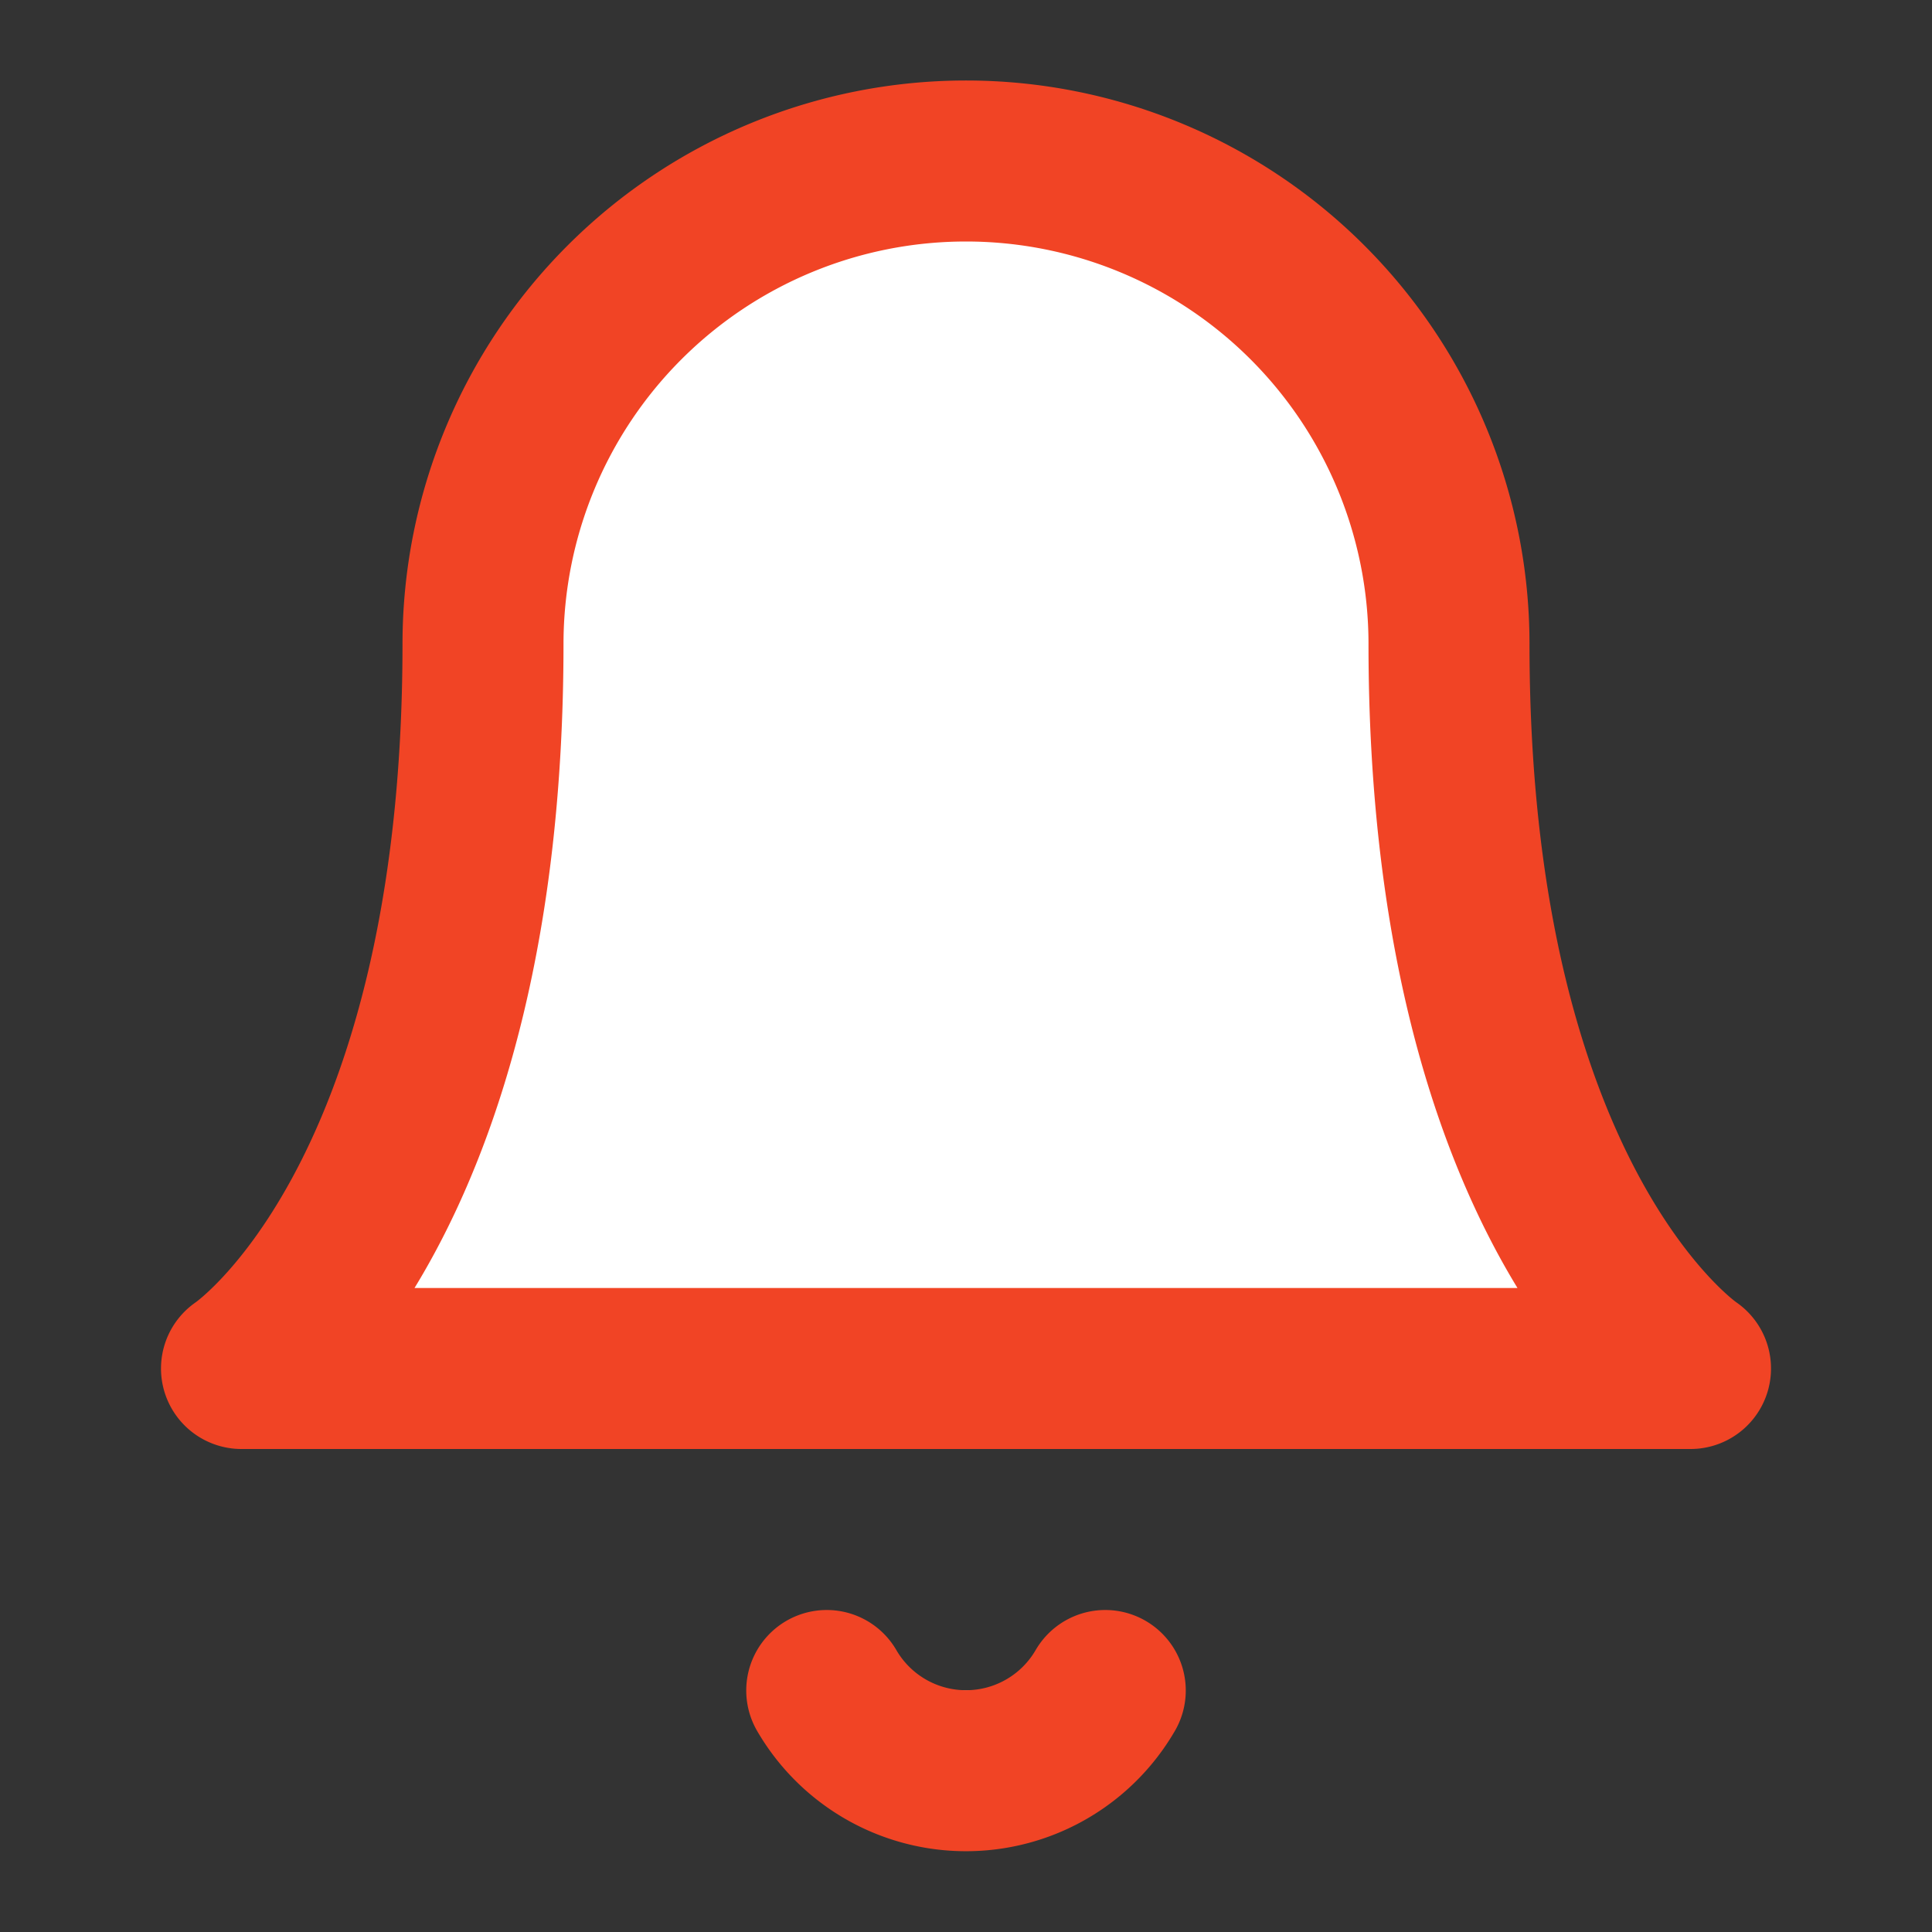
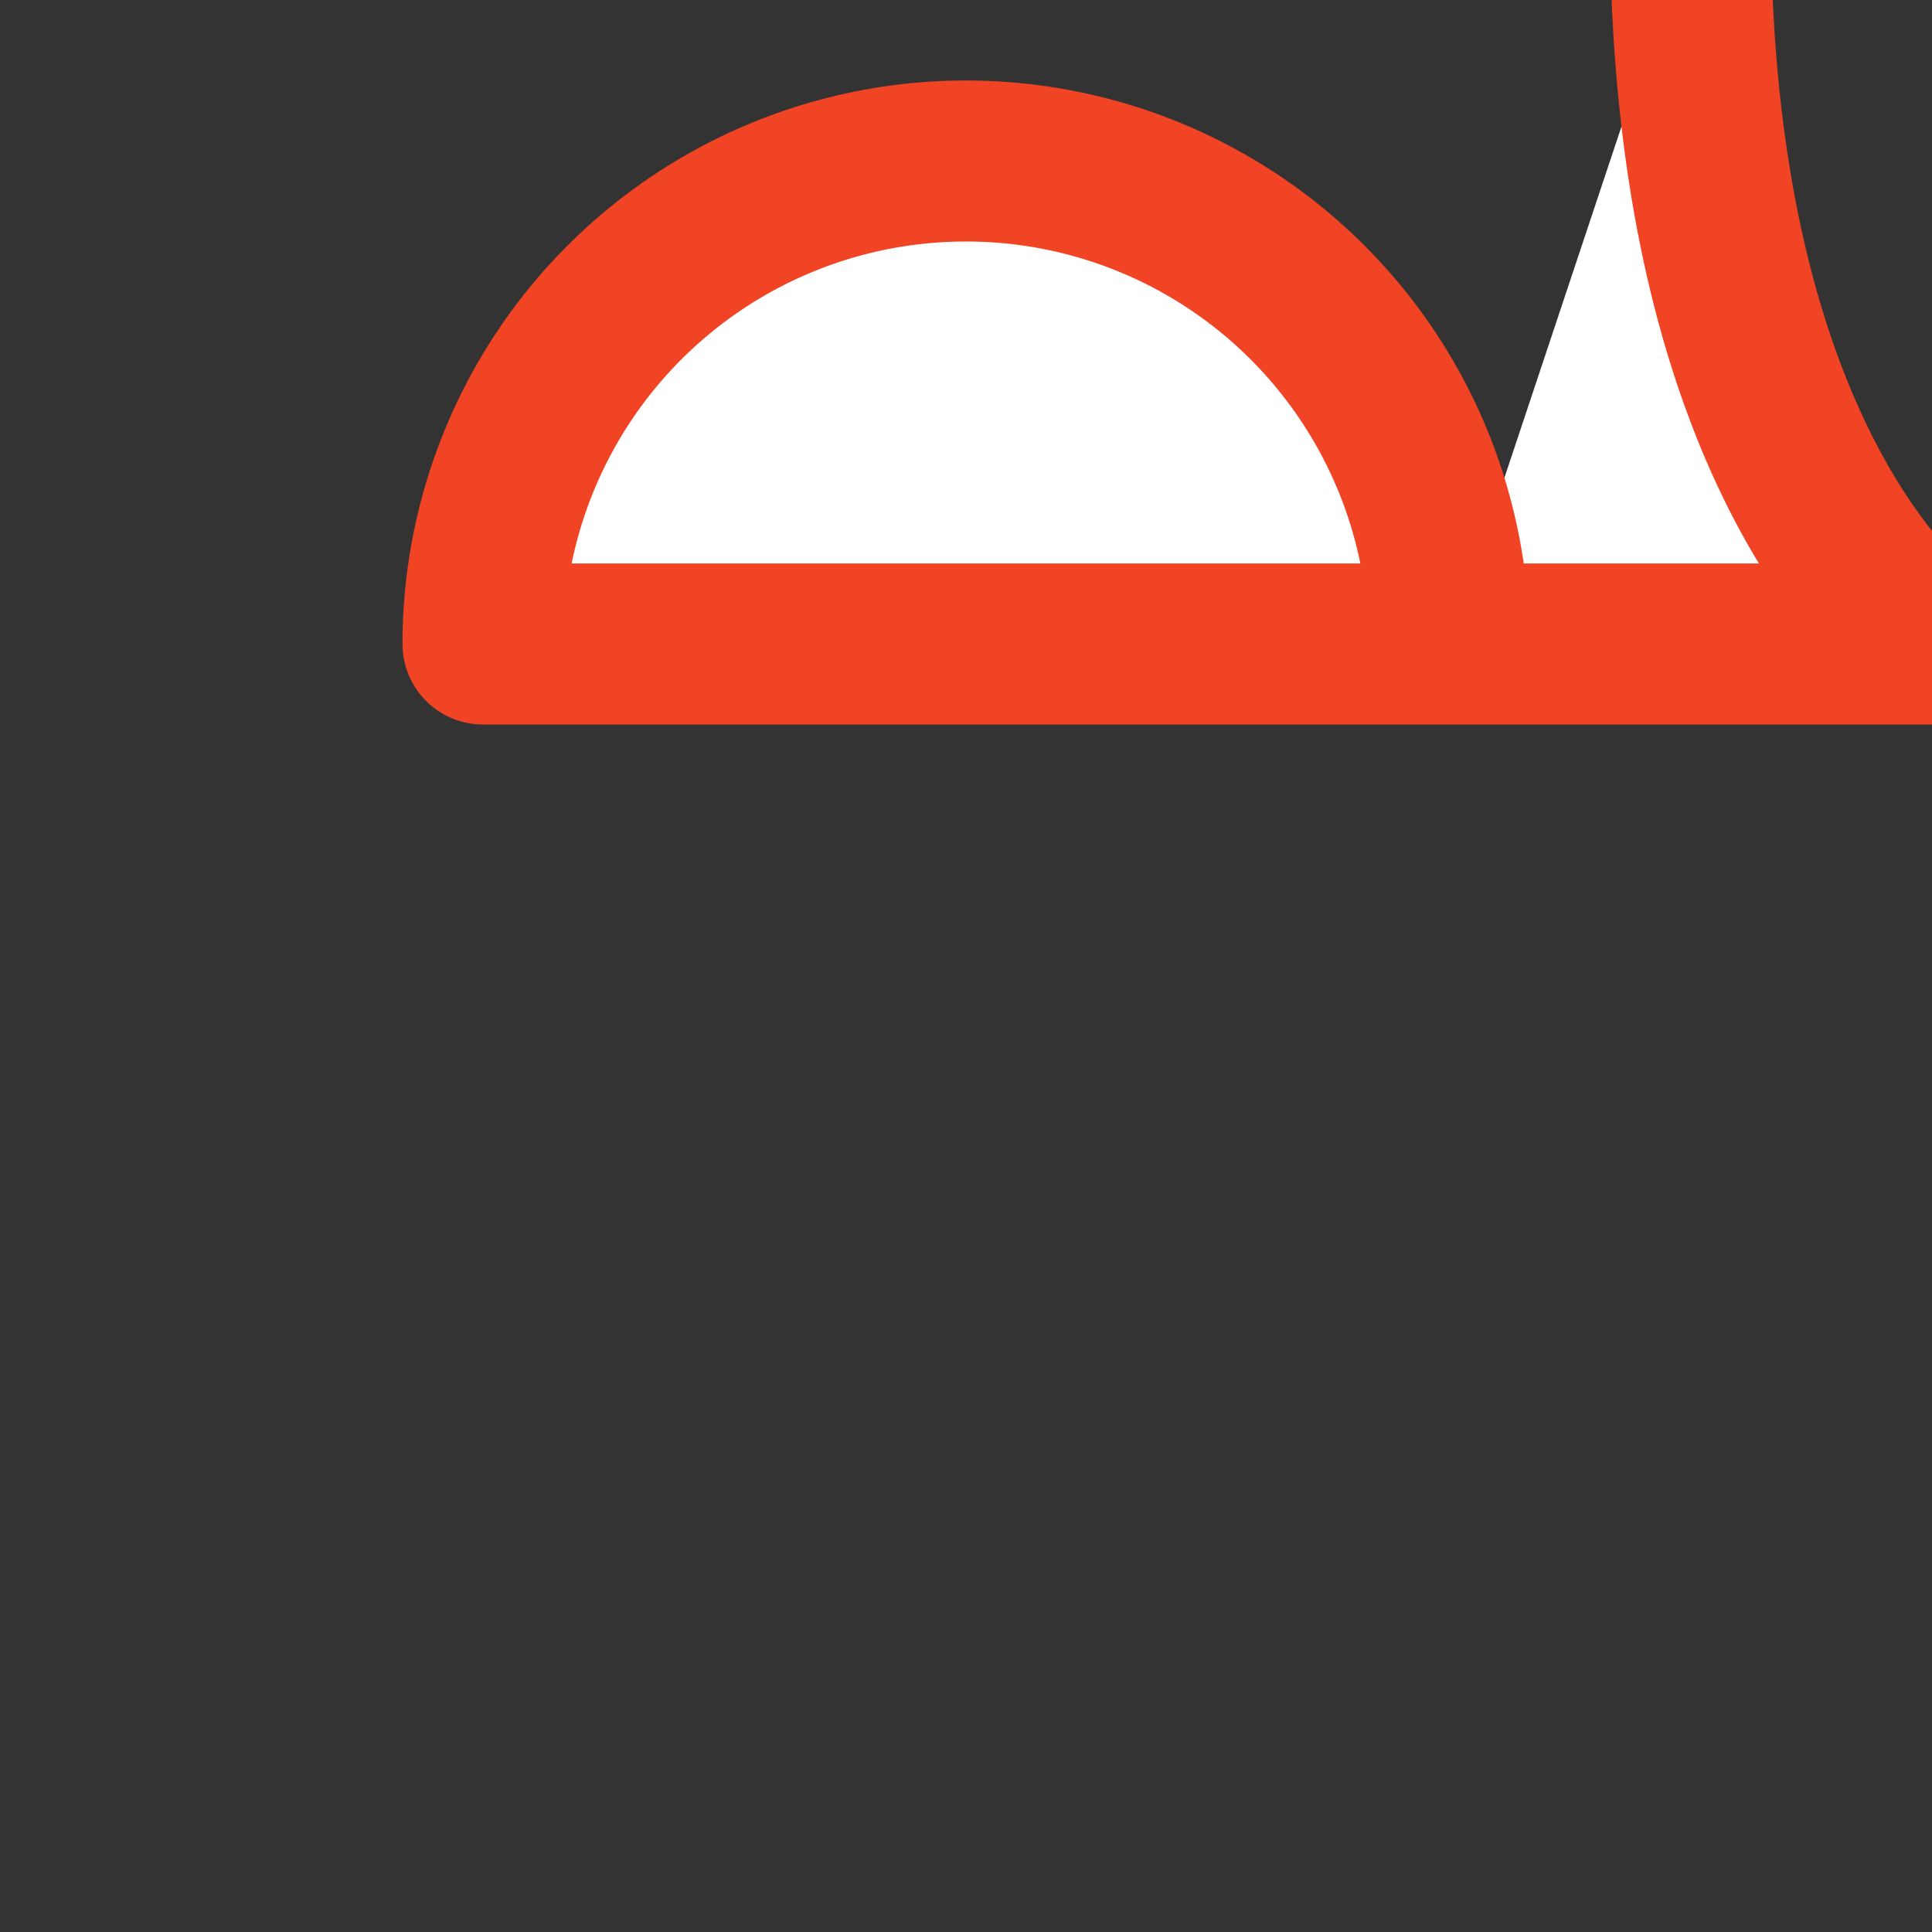
<svg xmlns="http://www.w3.org/2000/svg" width="24" height="24" viewBox="0 0 24 24" fill="white" stroke="#F14425" stroke-width="2" stroke-linecap="round" stroke-linejoin="round" class="feather feather-bell">
  <rect x="0" y="0" width="24" height="24" fill="#333333" stroke="none" />
-   <path d="M18 8A6 6 0 0 0 6 8c0 7-3 9-3 9h18s-3-2-3-9" />
-   <path d="M13.73 21a2 2 0 0 1-3.46 0" />
+   <path d="M18 8A6 6 0 0 0 6 8h18s-3-2-3-9" />
</svg>